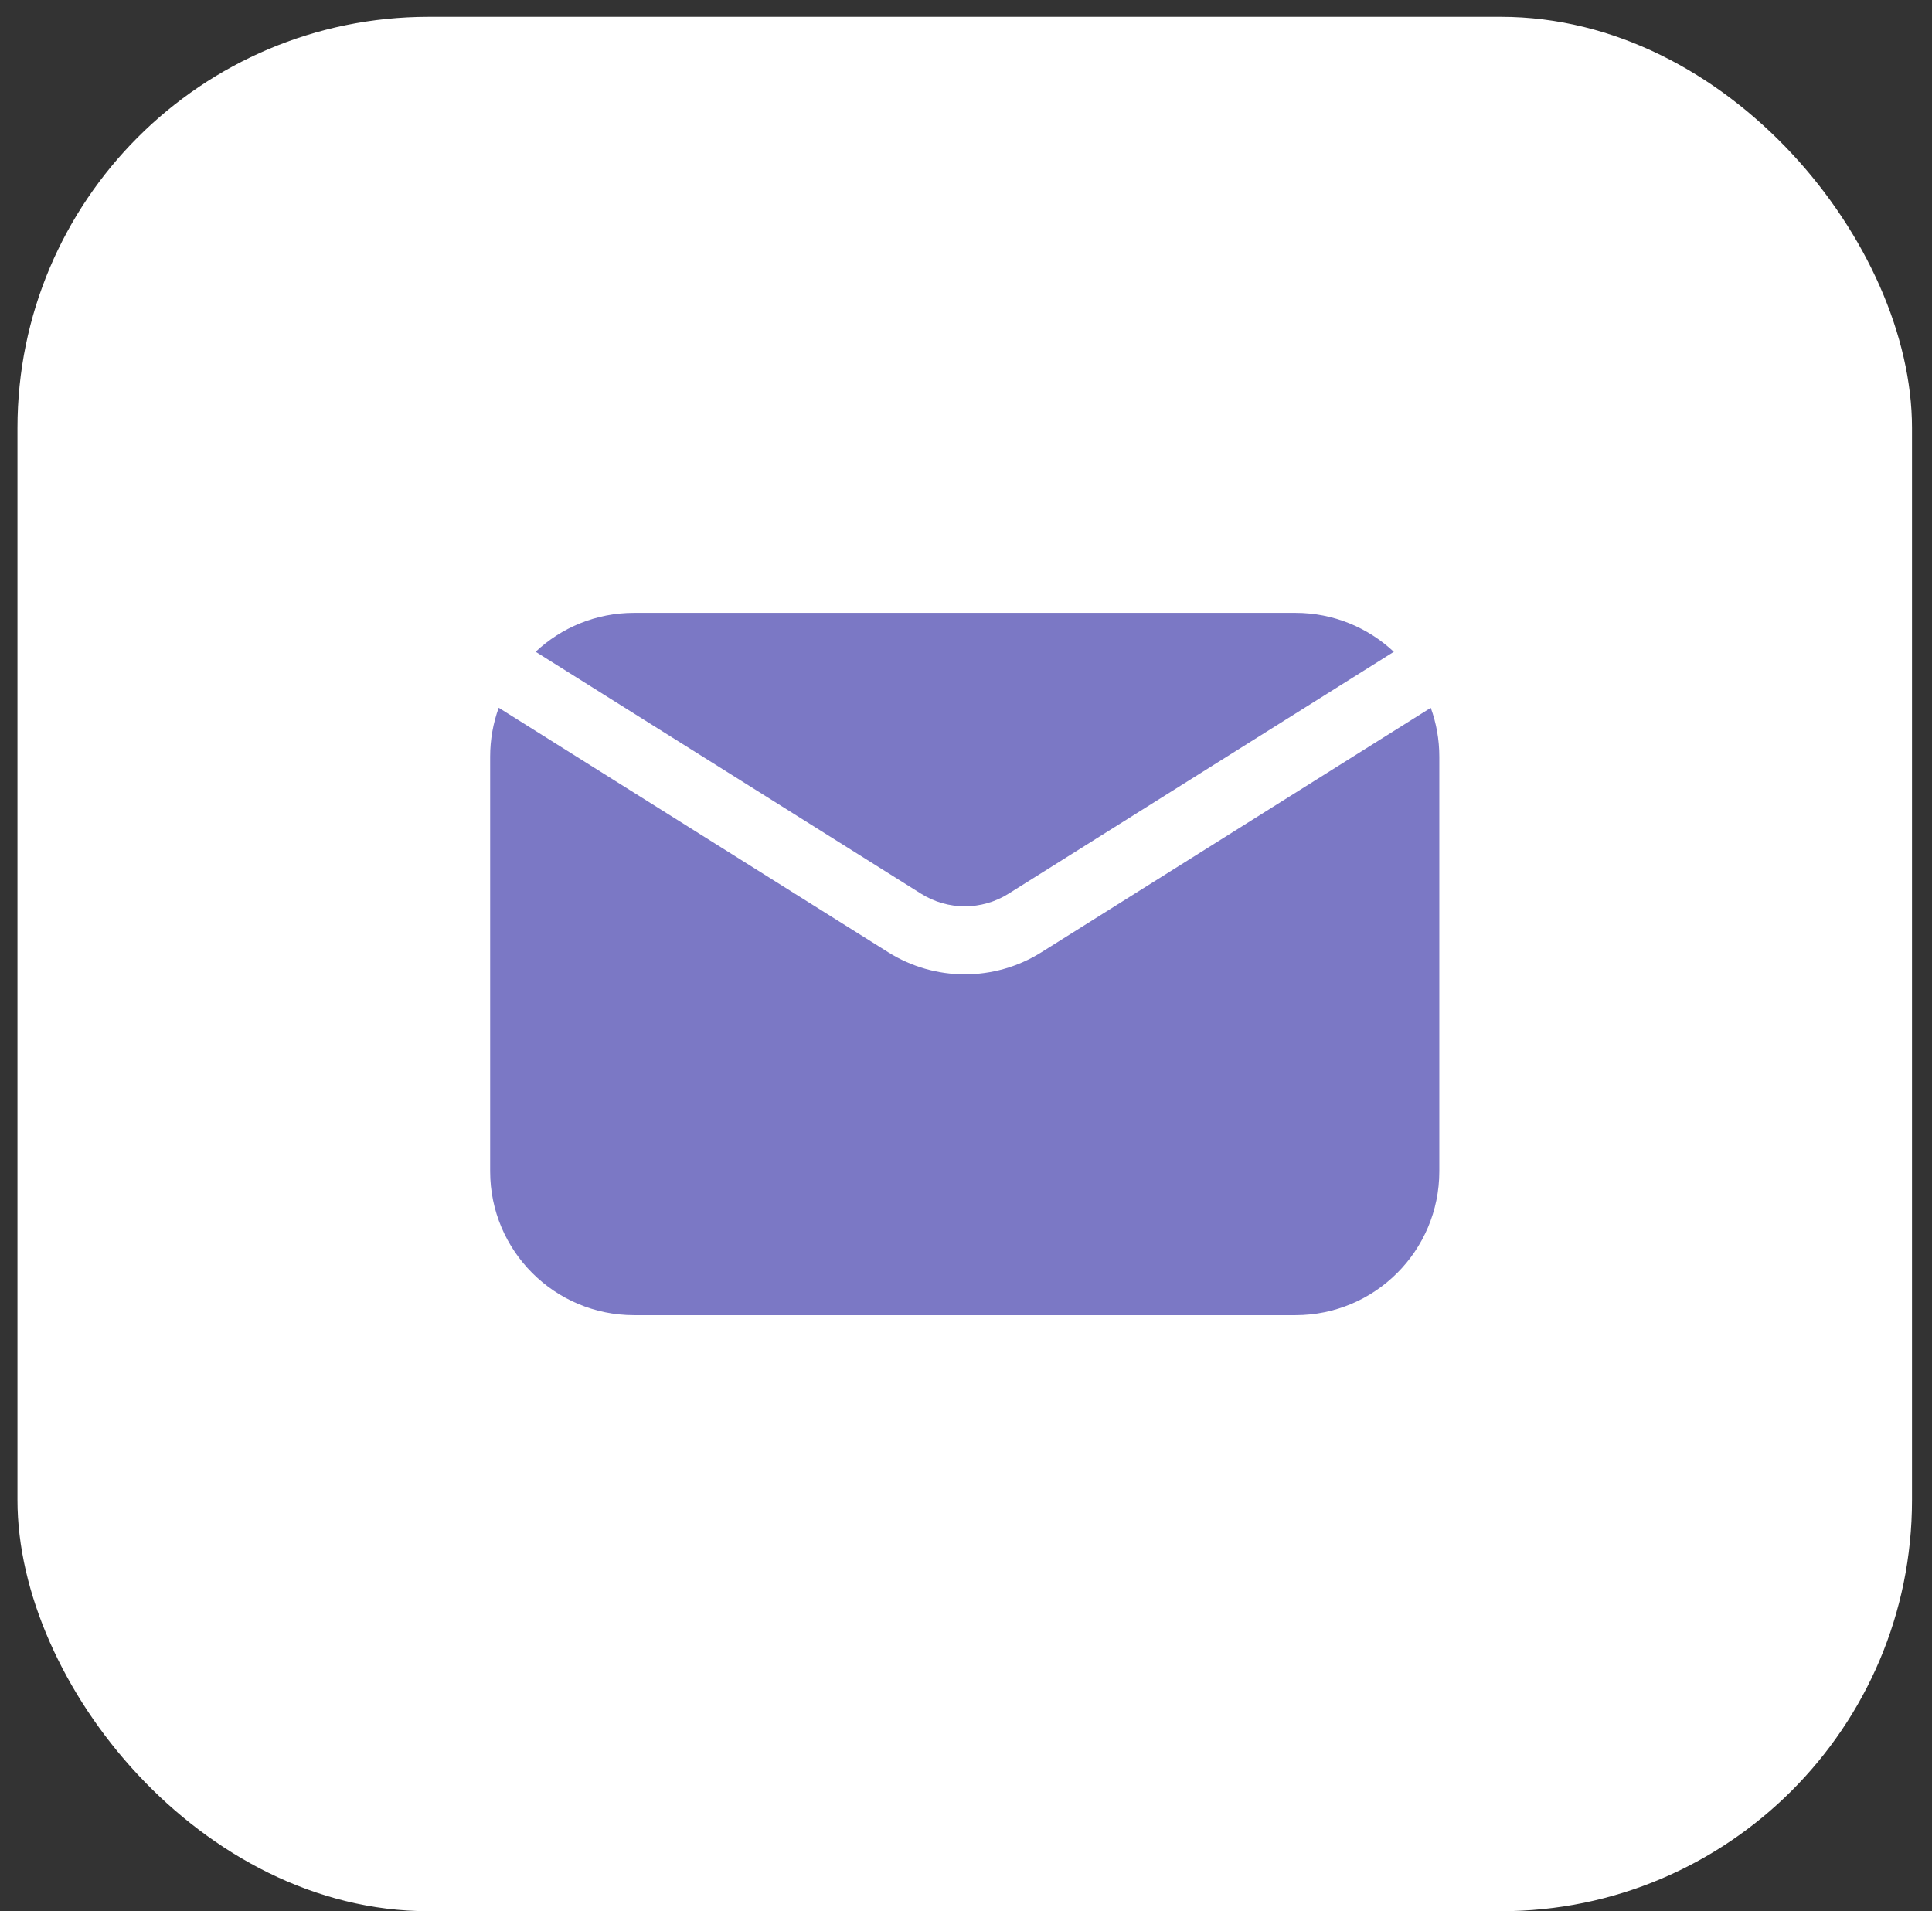
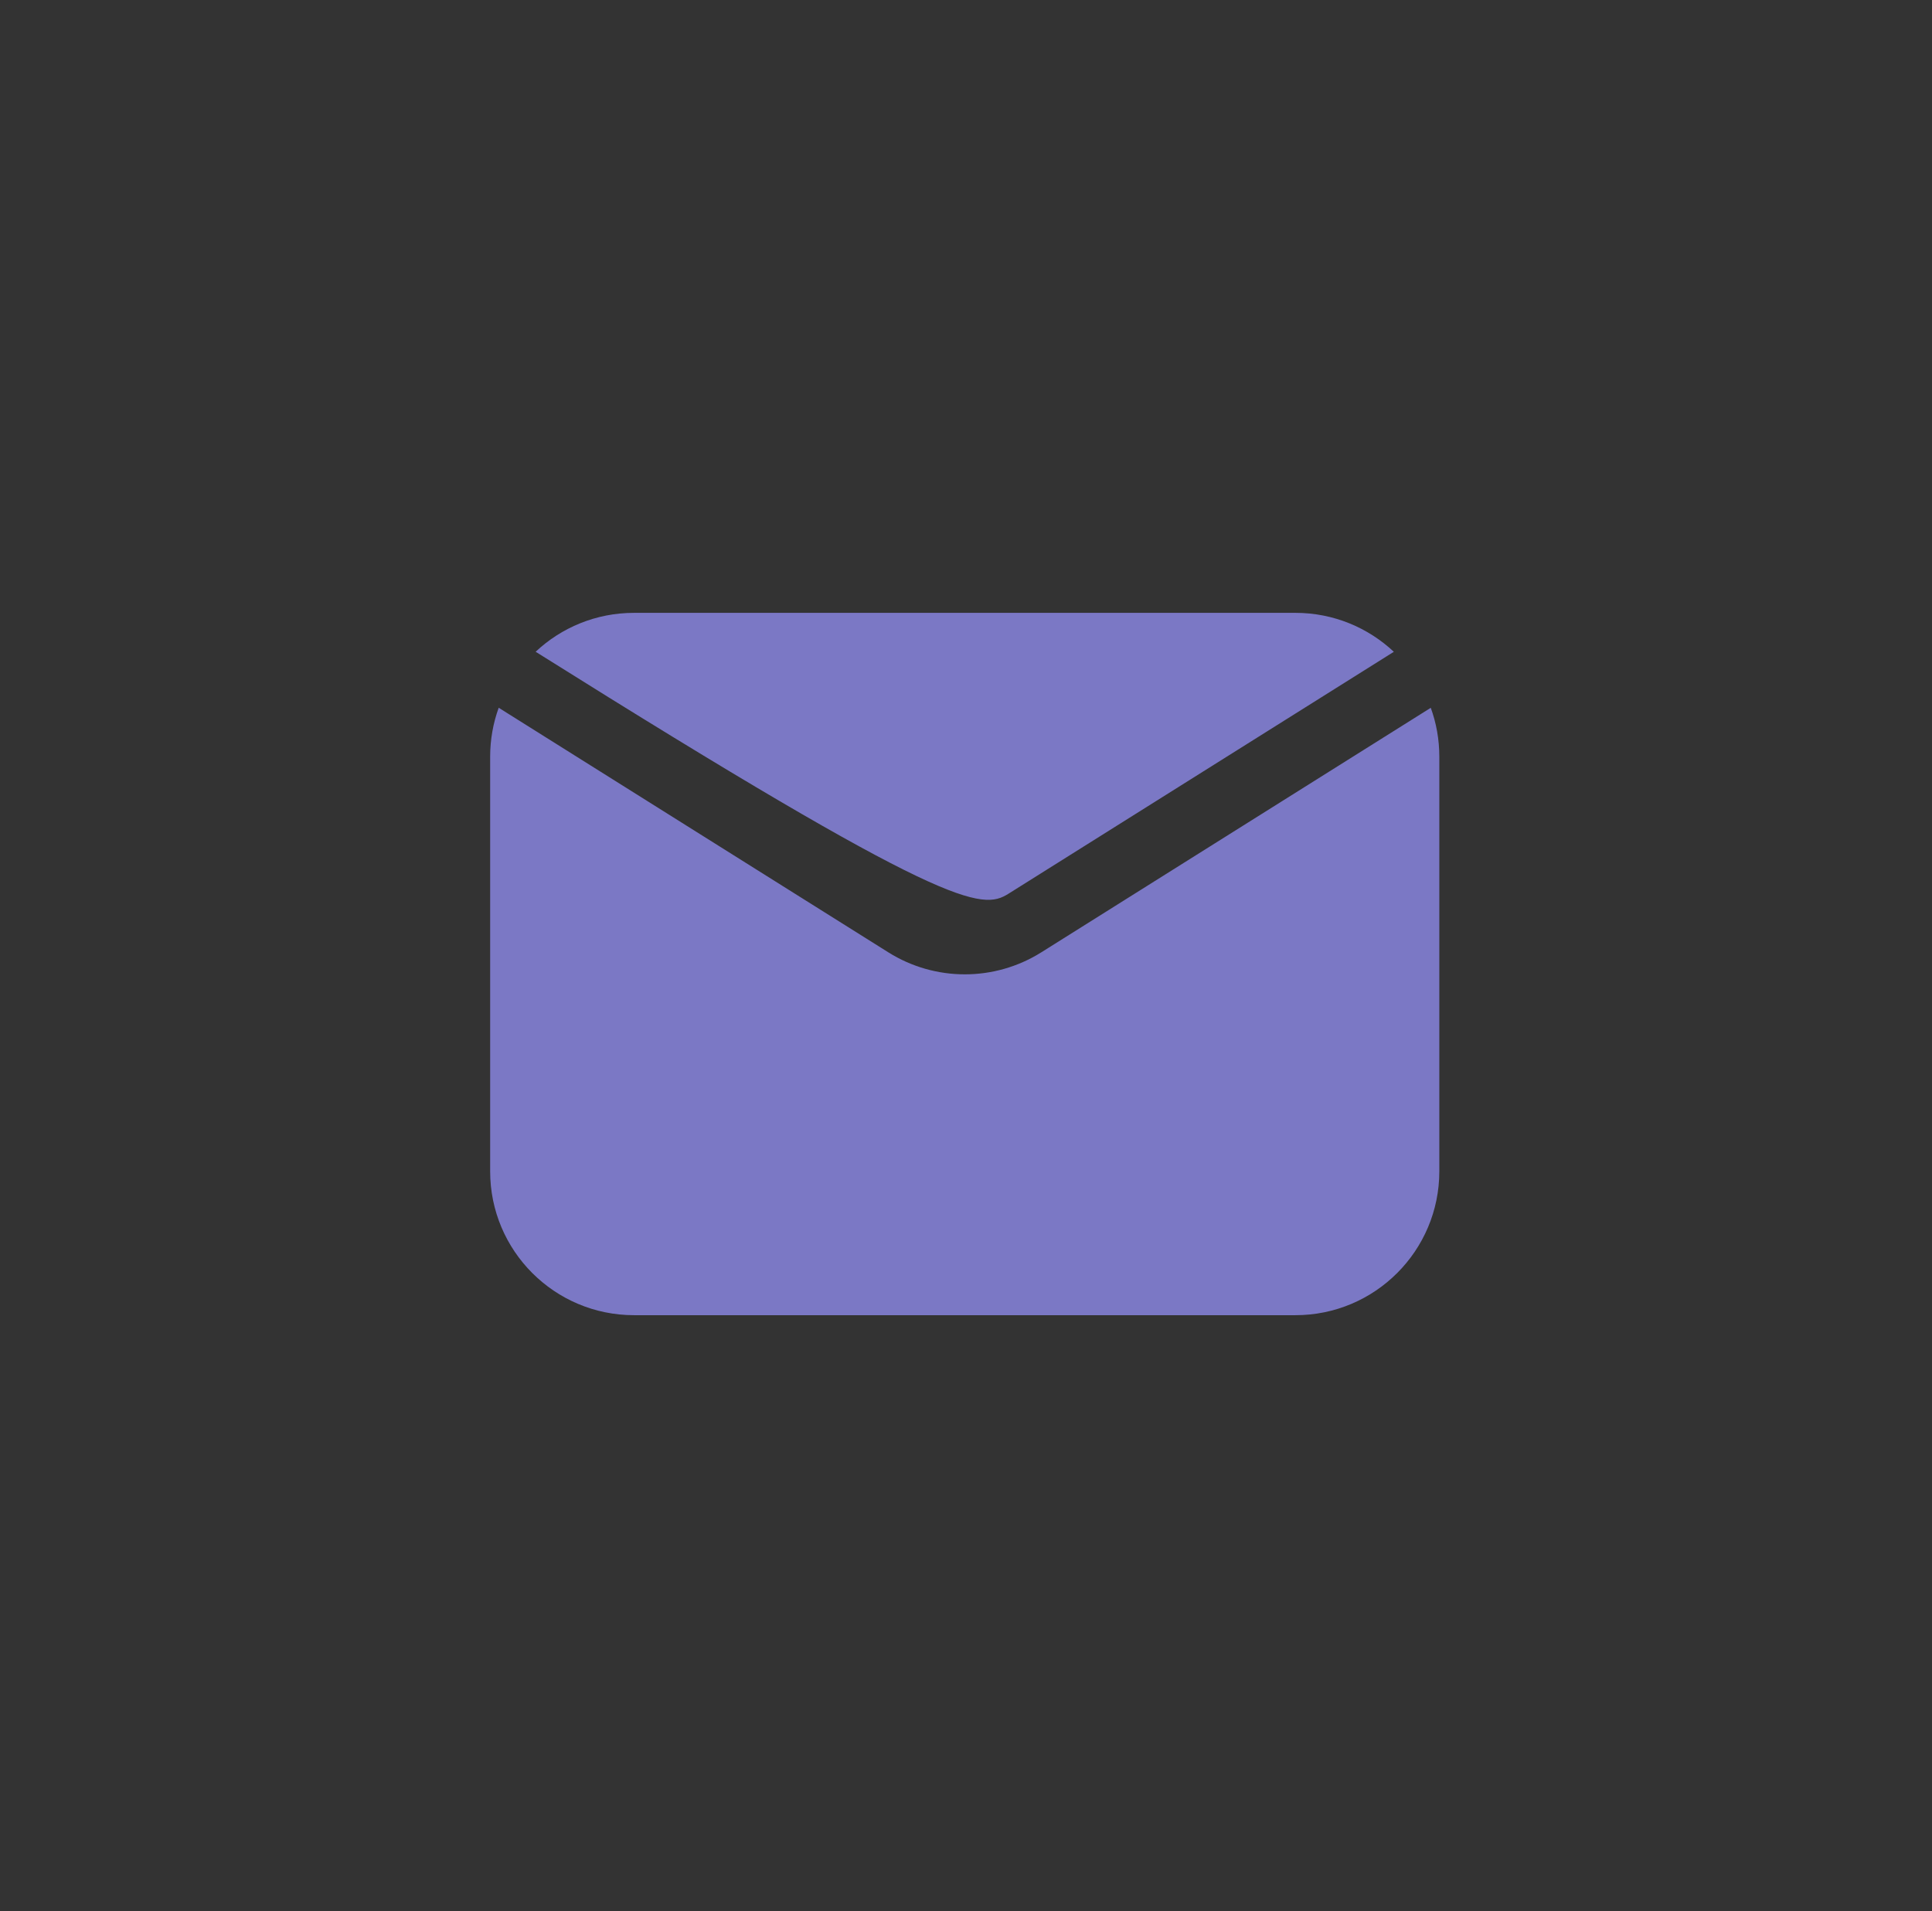
<svg xmlns="http://www.w3.org/2000/svg" width="94" height="93" viewBox="0 0 94 93" fill="none">
  <rect x="0" y="0" width="94" height="93" fill="#333333" stroke="none" />
-   <rect x="0.85" y="0.818" width="92.177" height="92.177" rx="20" fill="white" />
-   <path fill-rule="evenodd" clip-rule="evenodd" d="M24.264 34.438C23.994 35.182 23.848 35.984 23.848 36.82V56.994C23.848 60.859 26.982 63.994 30.848 63.994H63.029C66.894 63.994 70.029 60.859 70.029 56.994V36.82C70.029 35.984 69.883 35.182 69.613 34.44L50.664 46.338C48.389 47.766 45.496 47.766 43.221 46.338L24.264 34.438ZM67.816 31.715C66.564 30.541 64.881 29.82 63.029 29.82H30.848C28.996 29.82 27.312 30.539 26.061 31.713L44.815 43.486C46.115 44.303 47.77 44.303 49.068 43.486L67.816 31.715Z" fill="#7B78C5" />
+   <path fill-rule="evenodd" clip-rule="evenodd" d="M24.264 34.438C23.994 35.182 23.848 35.984 23.848 36.82V56.994C23.848 60.859 26.982 63.994 30.848 63.994H63.029C66.894 63.994 70.029 60.859 70.029 56.994V36.82C70.029 35.984 69.883 35.182 69.613 34.44L50.664 46.338C48.389 47.766 45.496 47.766 43.221 46.338L24.264 34.438ZM67.816 31.715C66.564 30.541 64.881 29.82 63.029 29.82H30.848C28.996 29.82 27.312 30.539 26.061 31.713C46.115 44.303 47.77 44.303 49.068 43.486L67.816 31.715Z" fill="#7B78C5" />
</svg>